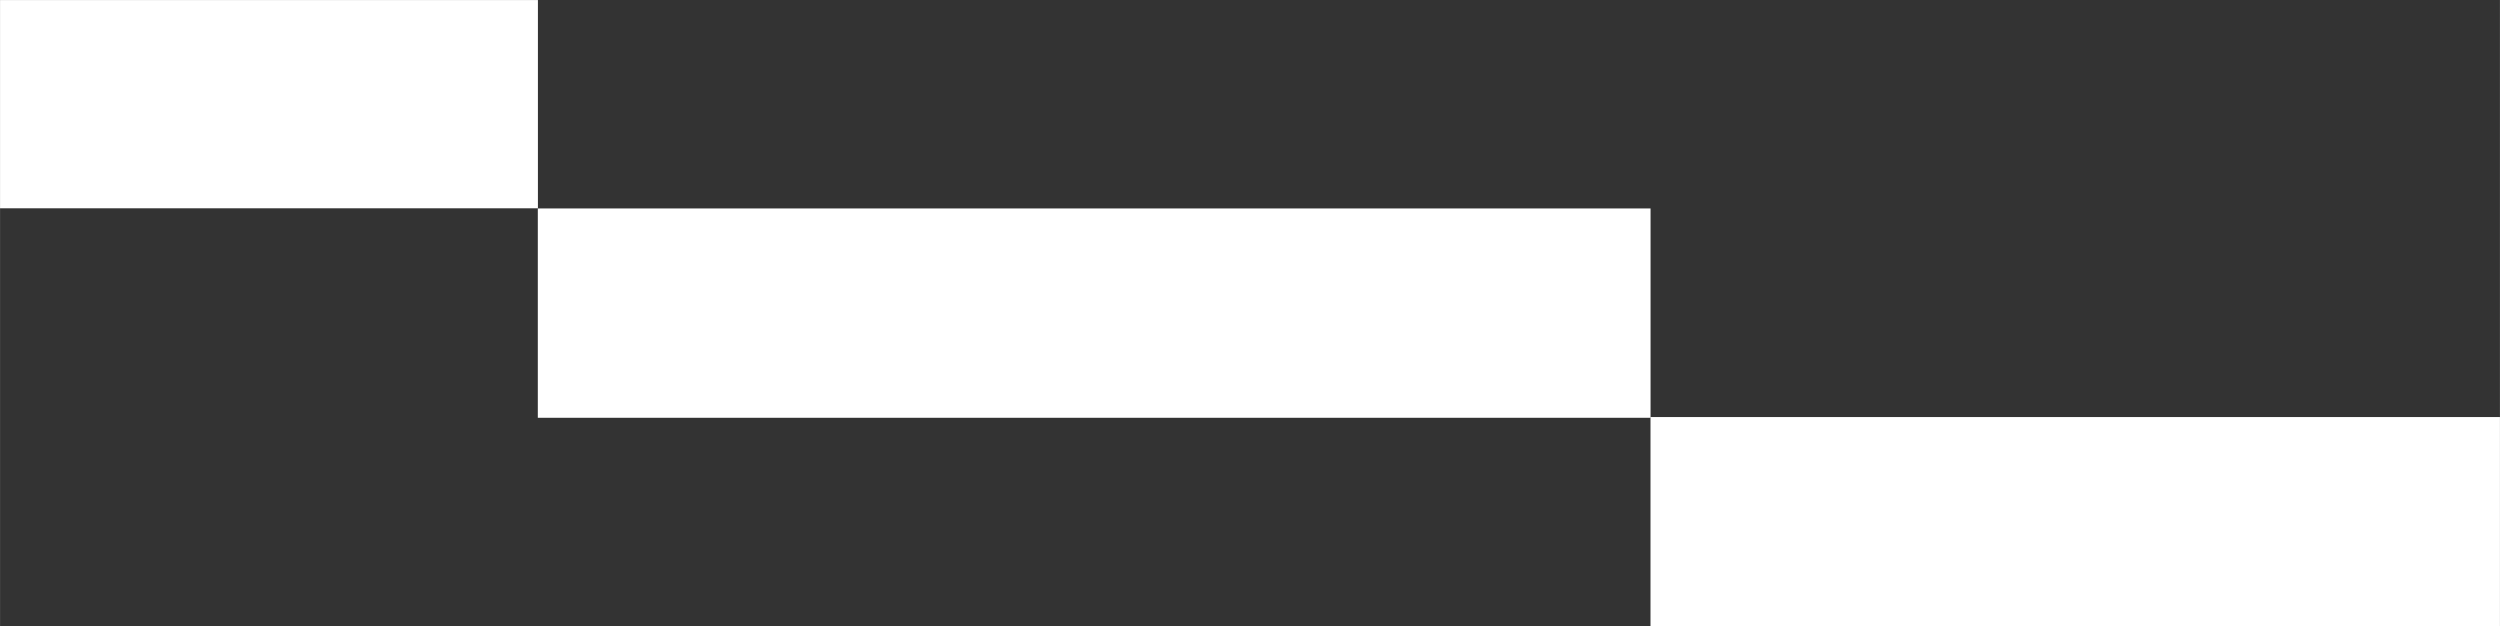
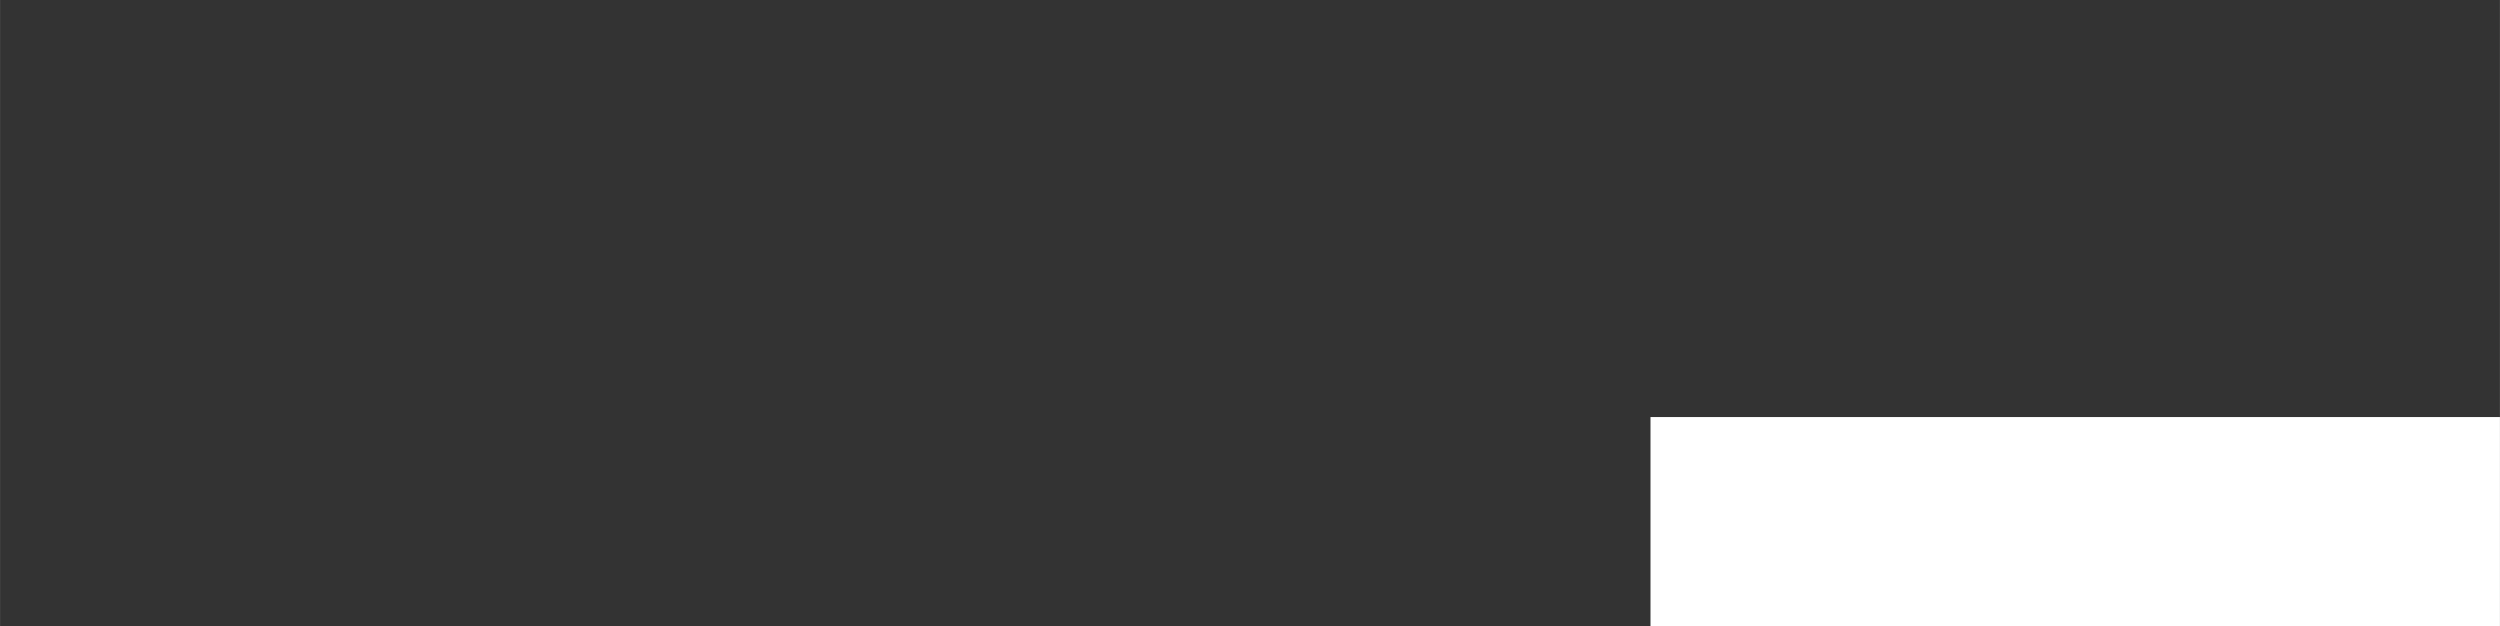
<svg xmlns="http://www.w3.org/2000/svg" xmlns:ns1="http://www.inkscape.org/namespaces/inkscape" xmlns:ns2="http://sodipodi.sourceforge.net/DTD/sodipodi-0.dtd" width="182.304" height="45.681" viewBox="0 0 48.235 12.087" version="1.1" id="svg8" ns1:version="0.92.5 (2060ec1f9f, 2020-04-08)" ns2:docname="icono.svg">
  <rect x="0" y="0" width="48.235" height="12.087" fill="#333333" stroke="none" />
  <defs id="defs2" />
  <ns2:namedview id="base" pagecolor="#ffffff" bordercolor="#666666" borderopacity="1.0" ns1:pageopacity="0.0" ns1:pageshadow="2" ns1:zoom="0.35" ns1:cx="-463.13372" ns1:cy="22.840648" ns1:document-units="px" ns1:current-layer="layer1" ns1:document-rotation="0" showgrid="false" units="px" fit-margin-top="0" fit-margin-left="0" fit-margin-right="0" fit-margin-bottom="0" ns1:window-width="1366" ns1:window-height="716" ns1:window-x="0" ns1:window-y="25" ns1:window-maximized="1" />
  <g ns1:label="Capa 1" ns1:groupmode="layer" id="layer1" transform="translate(-81.716,-142.79)">
    <path d="m 113.561,154.877 h 16.39 v -4.04 h -16.39 z" style="fill:#ffffff;fill-opacity:1;fill-rule:nonzero;stroke:none;stroke-width:0.353" id="path34" ns1:connector-curvature="0" />
-     <path d="m 92.092,150.851 h 21.47 v -4.039 H 92.092 Z" style="fill:#ffffff;fill-opacity:1;fill-rule:nonzero;stroke:none;stroke-width:0.353" id="path36" ns1:connector-curvature="0" />
-     <path d="m 81.716,146.809 h 10.378 v -4.018 H 81.716 Z" style="fill:#ffffff;fill-opacity:1;fill-rule:nonzero;stroke:none;stroke-width:0.353" id="path38" ns1:connector-curvature="0" />
  </g>
  <ns1:templateinfo>
    <ns1:name>Default</ns1:name>
    <ns1:date>2020-10-21</ns1:date>
  </ns1:templateinfo>
</svg>